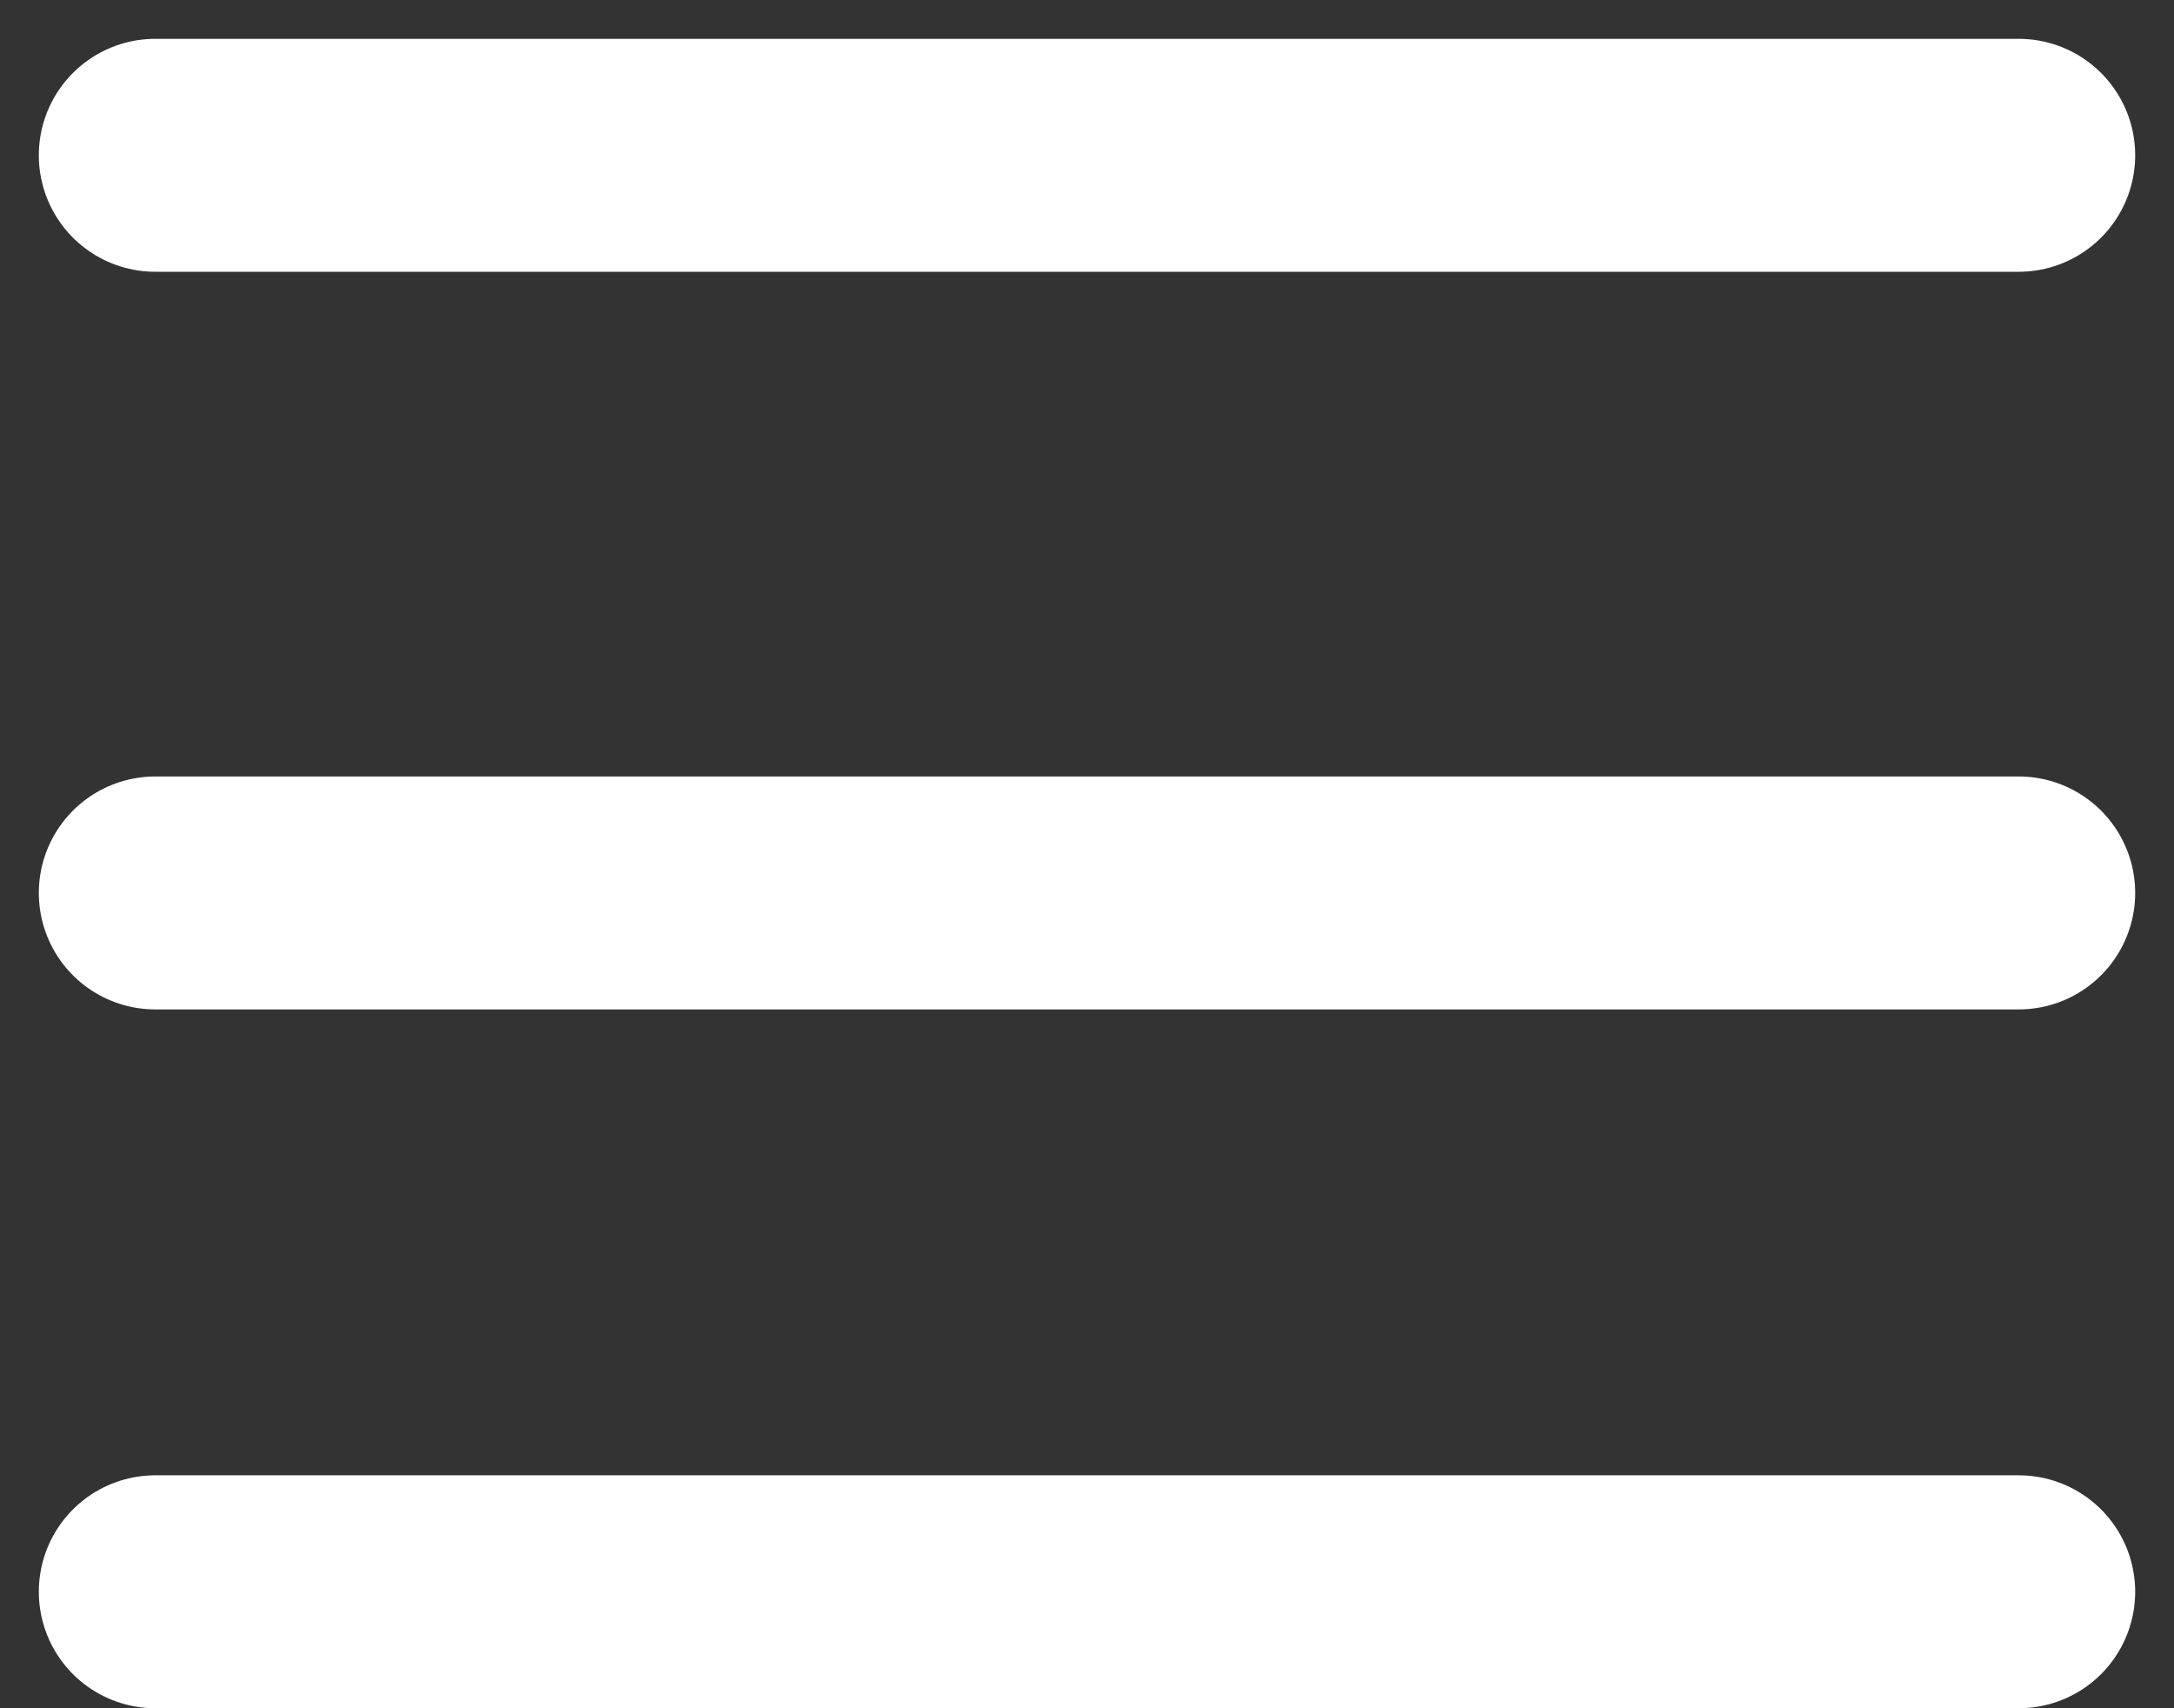
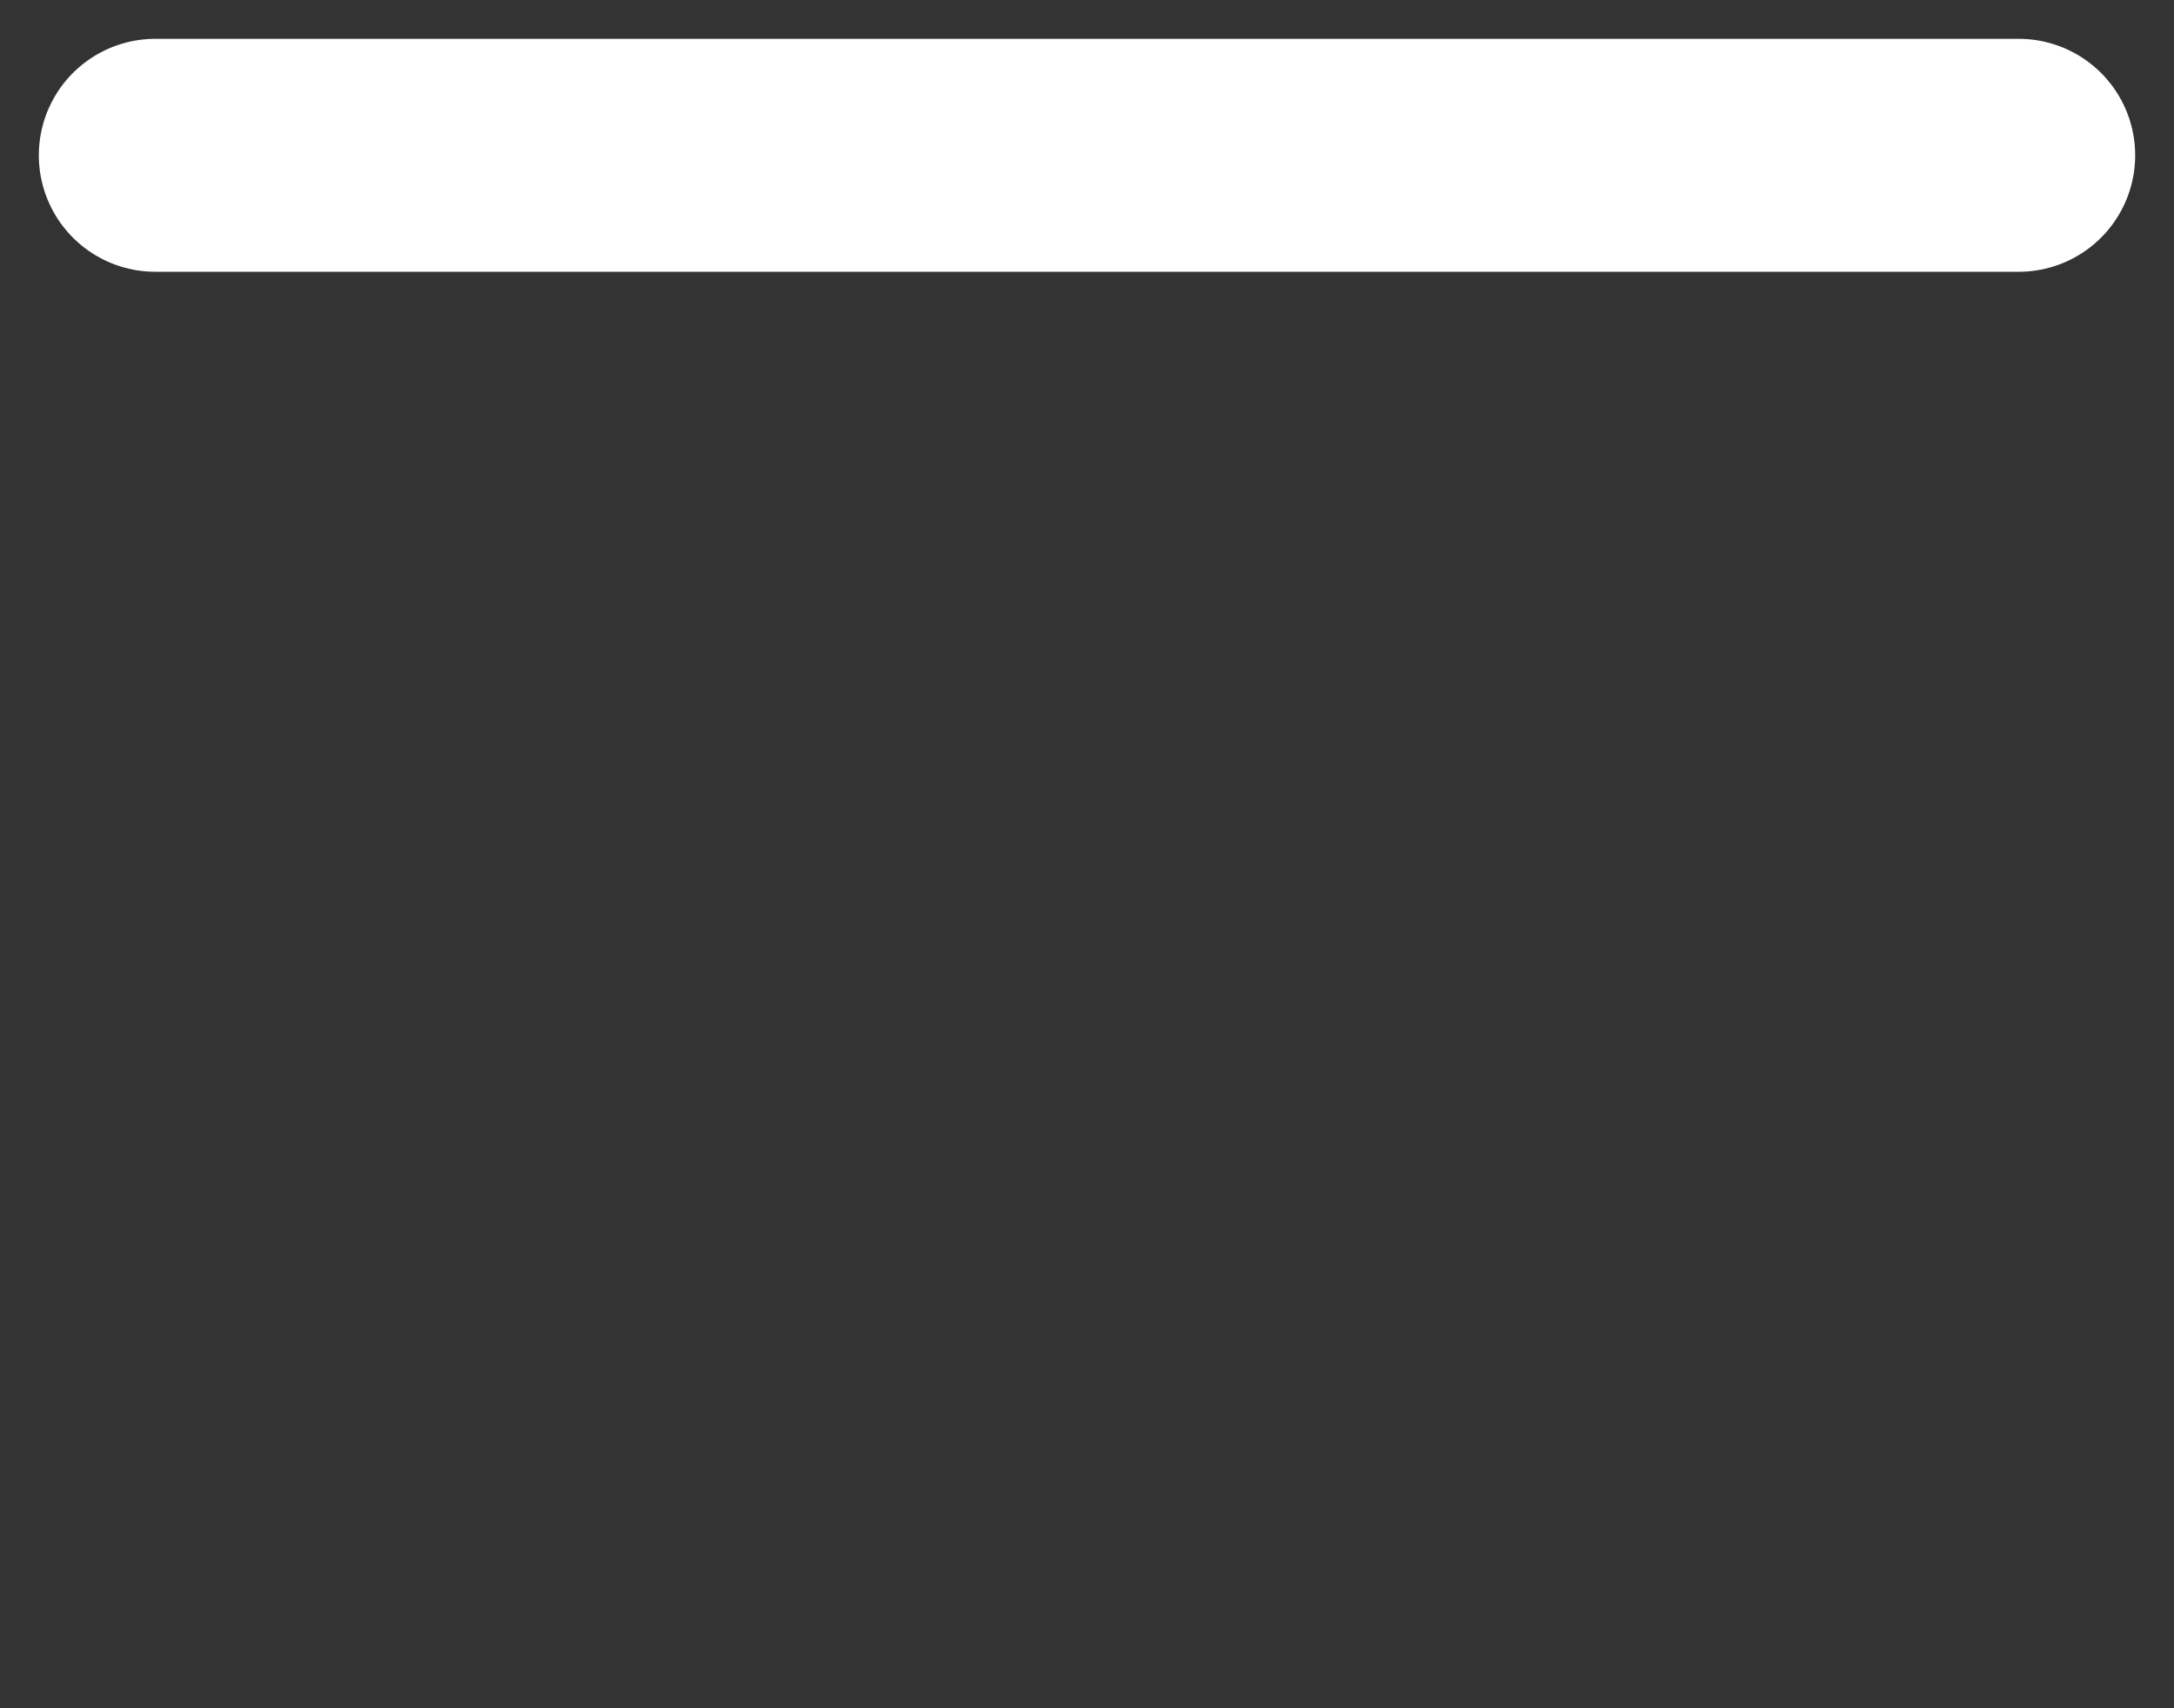
<svg xmlns="http://www.w3.org/2000/svg" width="28" height="22" viewBox="0 0 28 22" fill="none">
  <rect x="0" y="0" width="28" height="22" fill="#333333" stroke="none" />
  <path d="M26 2L2 2" stroke="white" stroke-width="3" stroke-linecap="round" stroke-linejoin="round" />
-   <path d="M26 11.5L2 11.5" stroke="white" stroke-width="3" stroke-linecap="round" stroke-linejoin="round" />
-   <path d="M26 20.5H2" stroke="white" stroke-width="3" stroke-linecap="round" stroke-linejoin="round" />
</svg>